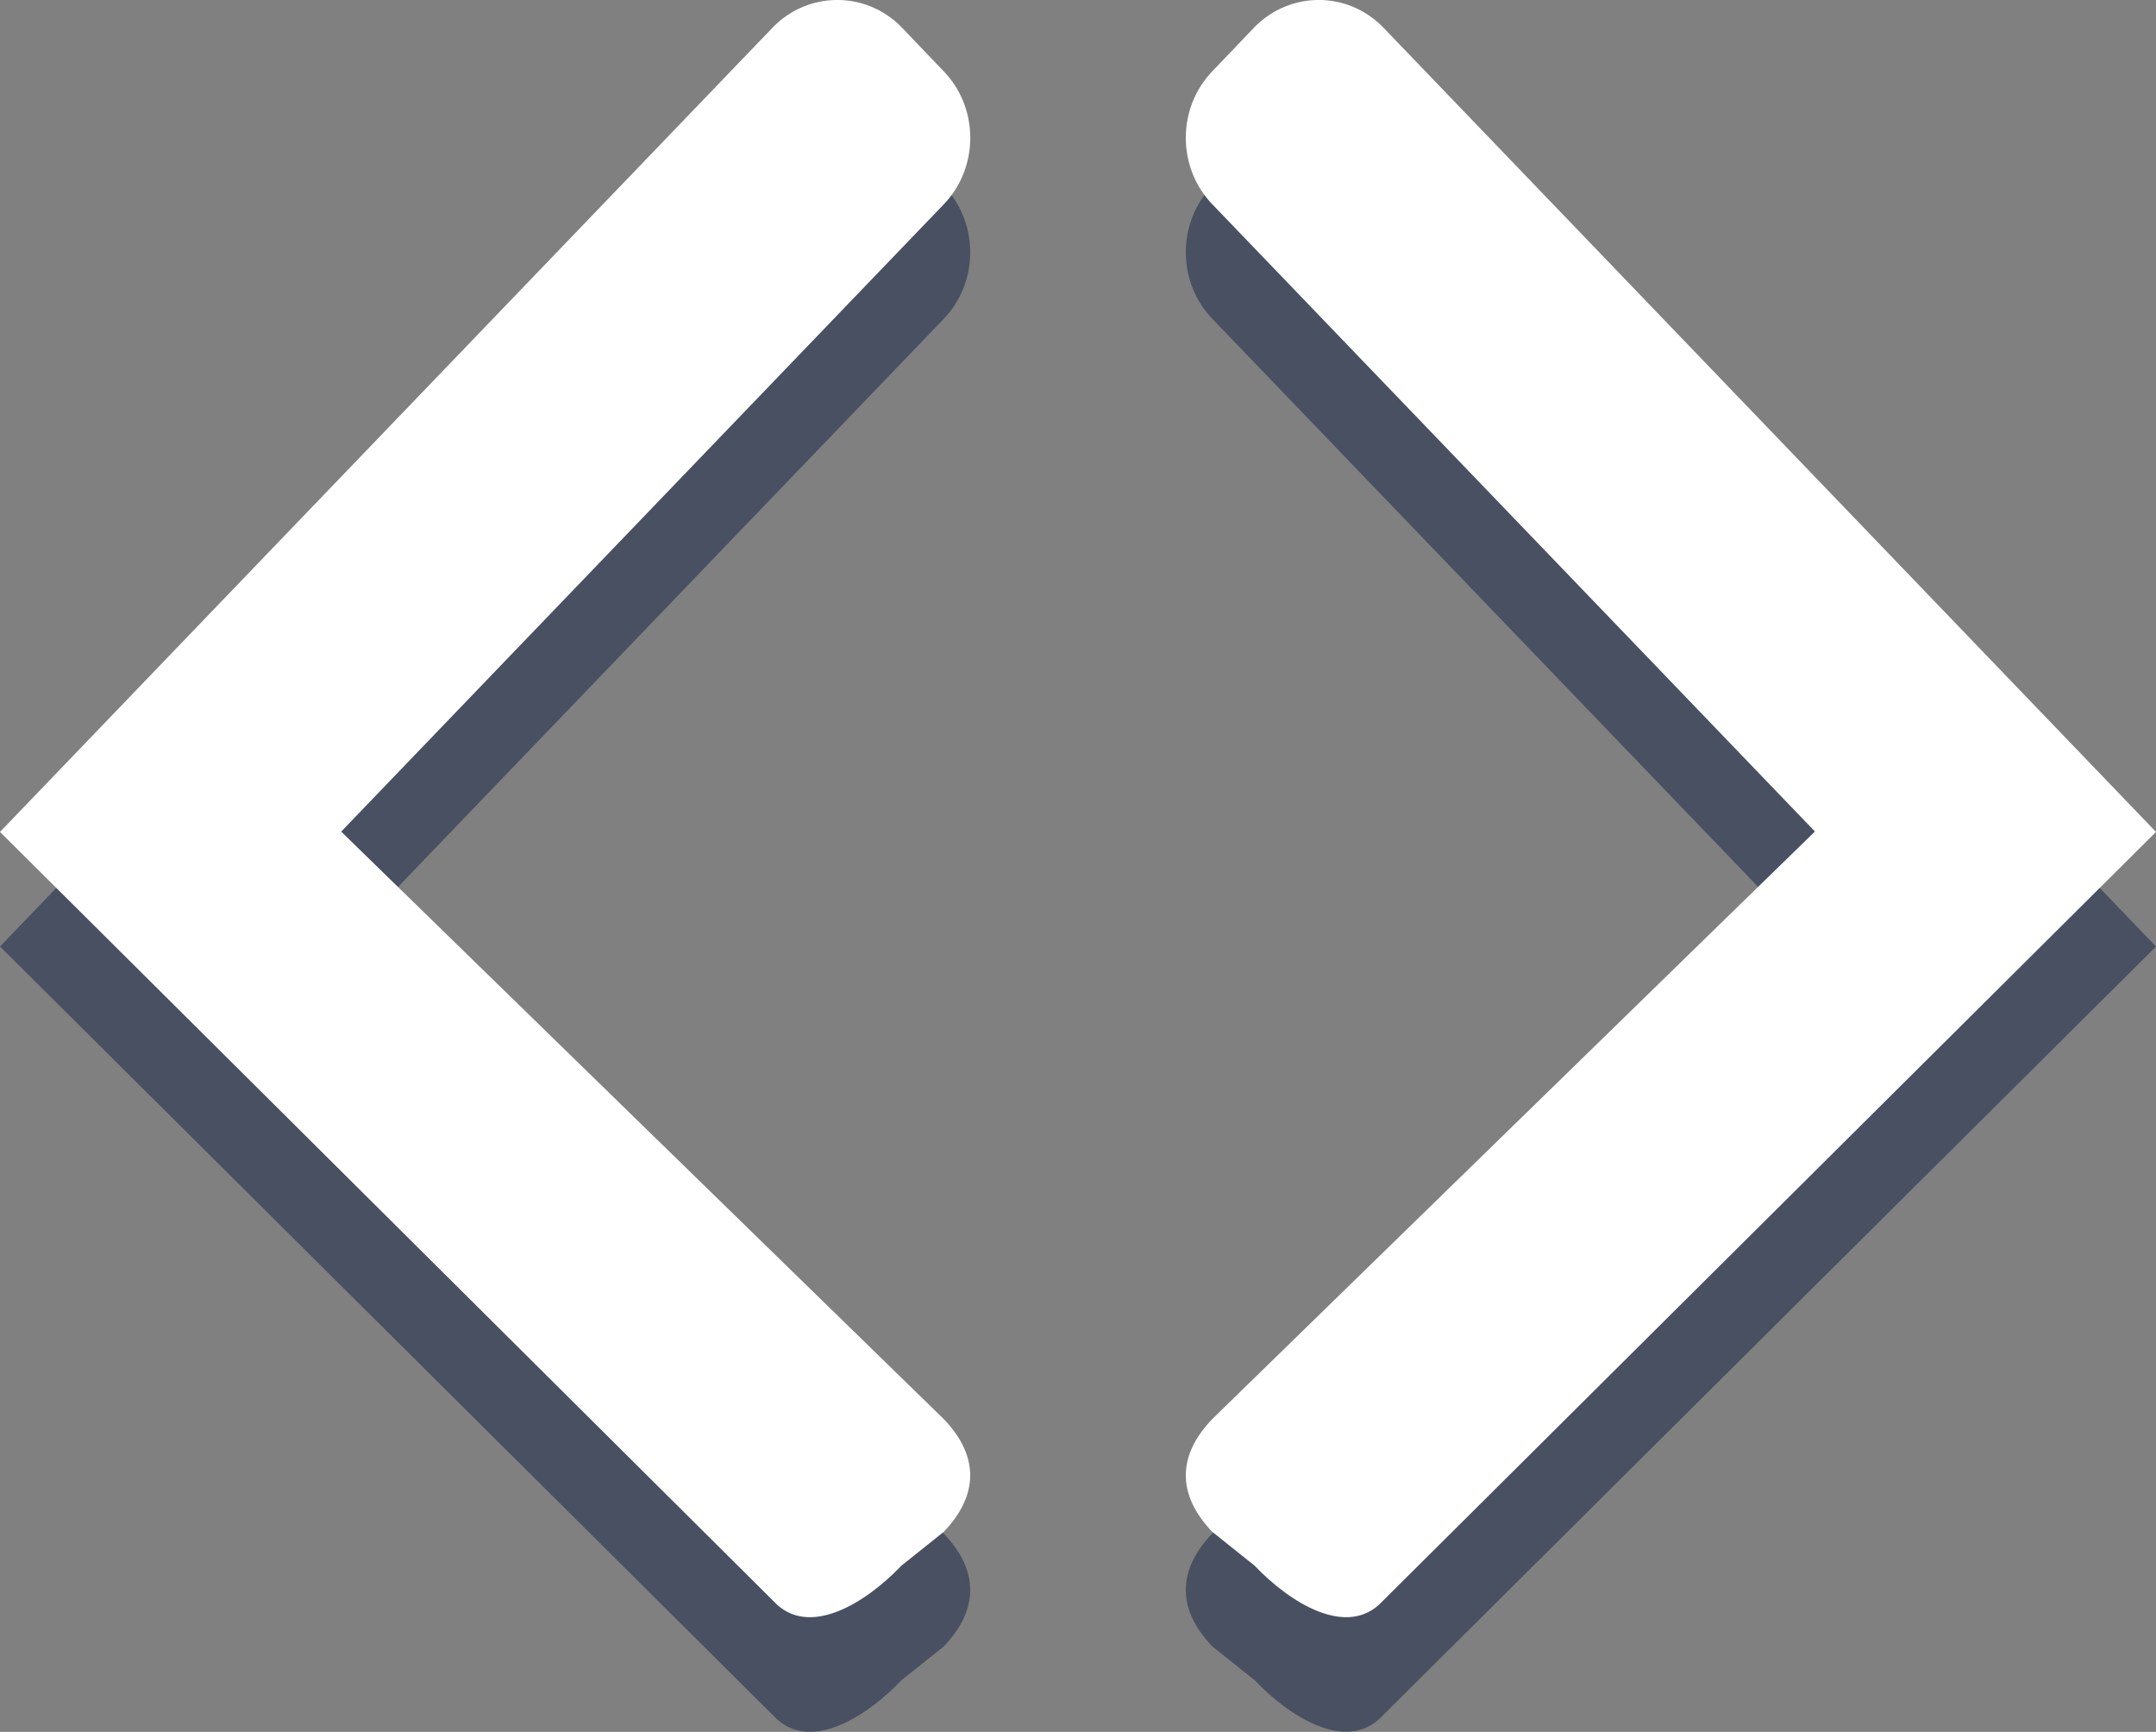
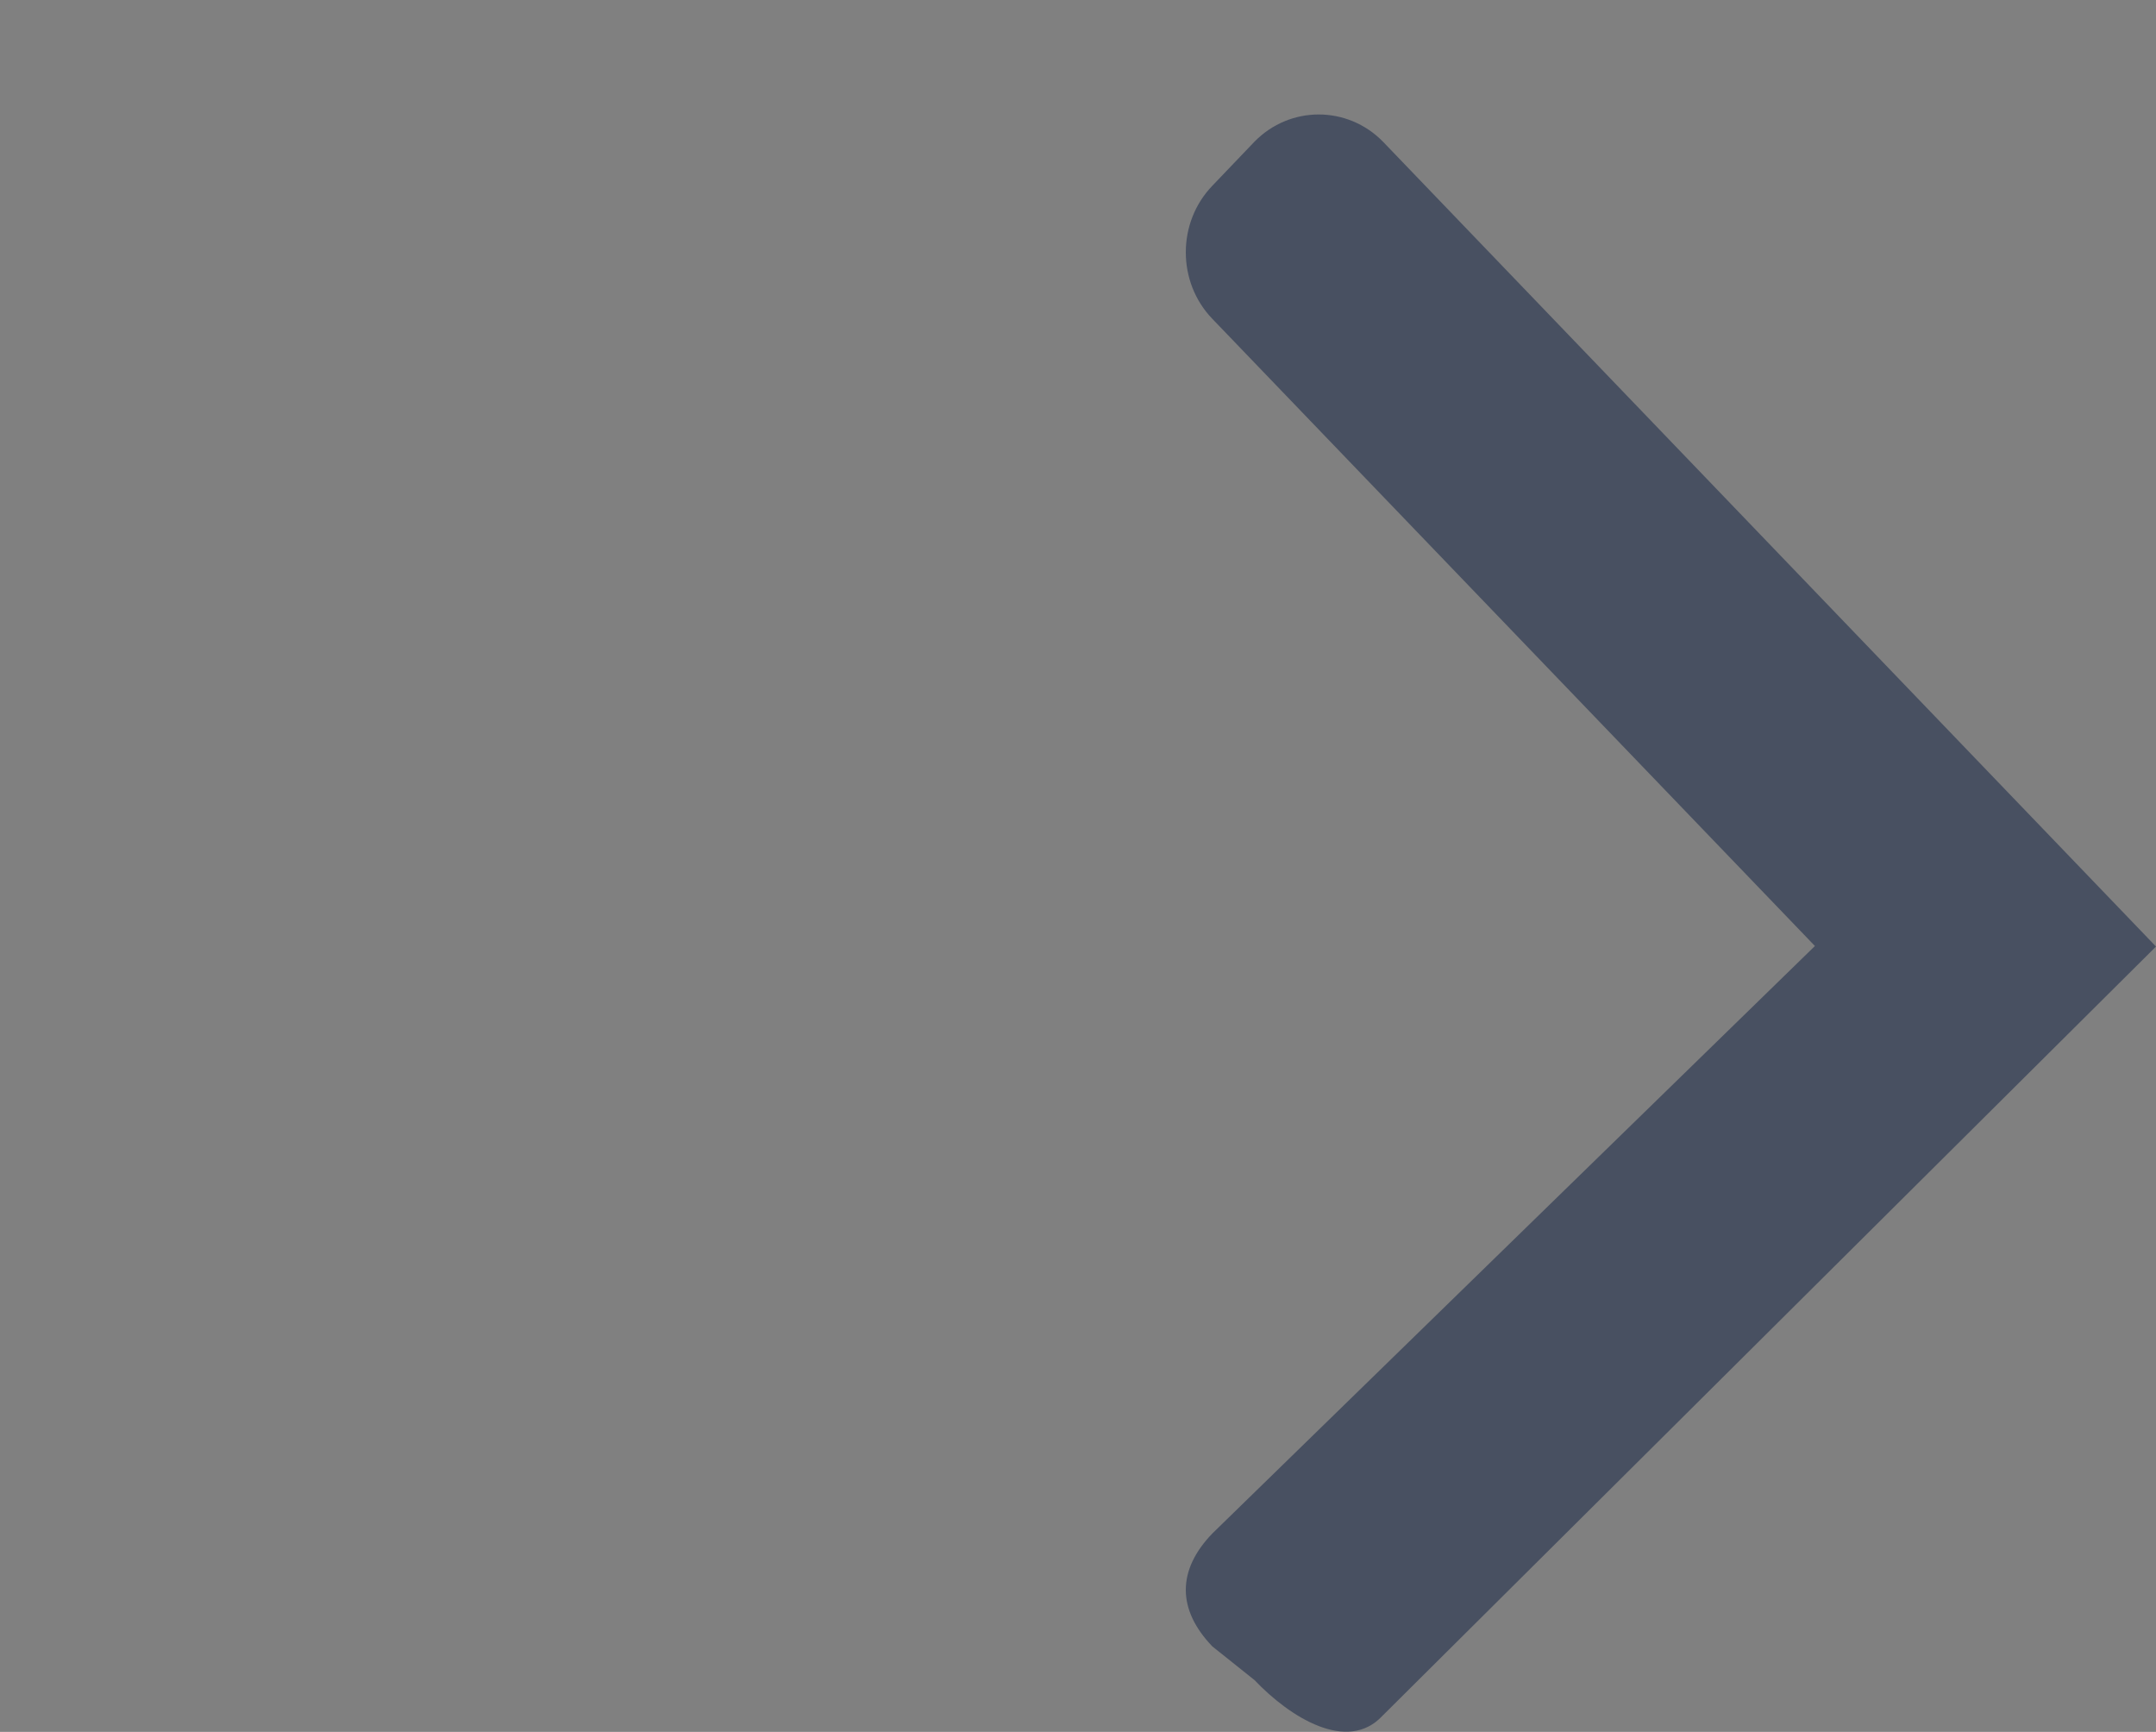
<svg xmlns="http://www.w3.org/2000/svg" version="1.1" id="Layer_1" x="0px" y="0px" width="20px" height="16.063px" viewBox="0 0 20 16.063" enable-background="new 0 0 20 16.063" xml:space="preserve">
  <rect x="0" y="0" width="20" height="16.063" fill="#808080" stroke="none" />
  <g>
    <path fill="#485061" d="M12.828,1.313c-0.329-0.335-0.861-0.335-1.19,0l-0.392,0.41c-0.328,0.34-0.328,0.894,0,1.234l5.59,5.817   l-5.59,5.449c-0.328,0.34-0.328,0.705,0,1.047l0.392,0.313c0.329,0.346,0.861,0.678,1.185,0.332L20,8.779L12.828,1.313z" />
-     <path fill="#485061" d="M8.754,1.724l-0.392-0.41c-0.329-0.335-0.862-0.335-1.19,0L0,8.779l7.178,7.137   c0.322,0.346,0.855,0.014,1.184-0.332l0.392-0.313c0.328-0.342,0.328-0.707,0-1.047L3.165,8.775l5.589-5.817   C9.082,2.617,9.082,2.064,8.754,1.724z" />
  </g>
  <g>
-     <path fill="#FFFFFF" d="M12.828,0.251c-0.329-0.335-0.861-0.335-1.19,0l-0.392,0.41c-0.328,0.34-0.328,0.894,0,1.234l5.59,5.817   l-5.59,5.449c-0.328,0.34-0.328,0.705,0,1.047l0.392,0.313c0.329,0.346,0.861,0.678,1.185,0.332L20,7.716L12.828,0.251z" />
-     <path fill="#FFFFFF" d="M8.754,0.661l-0.392-0.41c-0.329-0.335-0.862-0.335-1.19,0L0,7.716l7.178,7.137   c0.322,0.346,0.855,0.014,1.184-0.332l0.392-0.313c0.328-0.342,0.328-0.707,0-1.047L3.165,7.713l5.589-5.817   C9.083,1.555,9.083,1.001,8.754,0.661z" />
-   </g>
+     </g>
</svg>